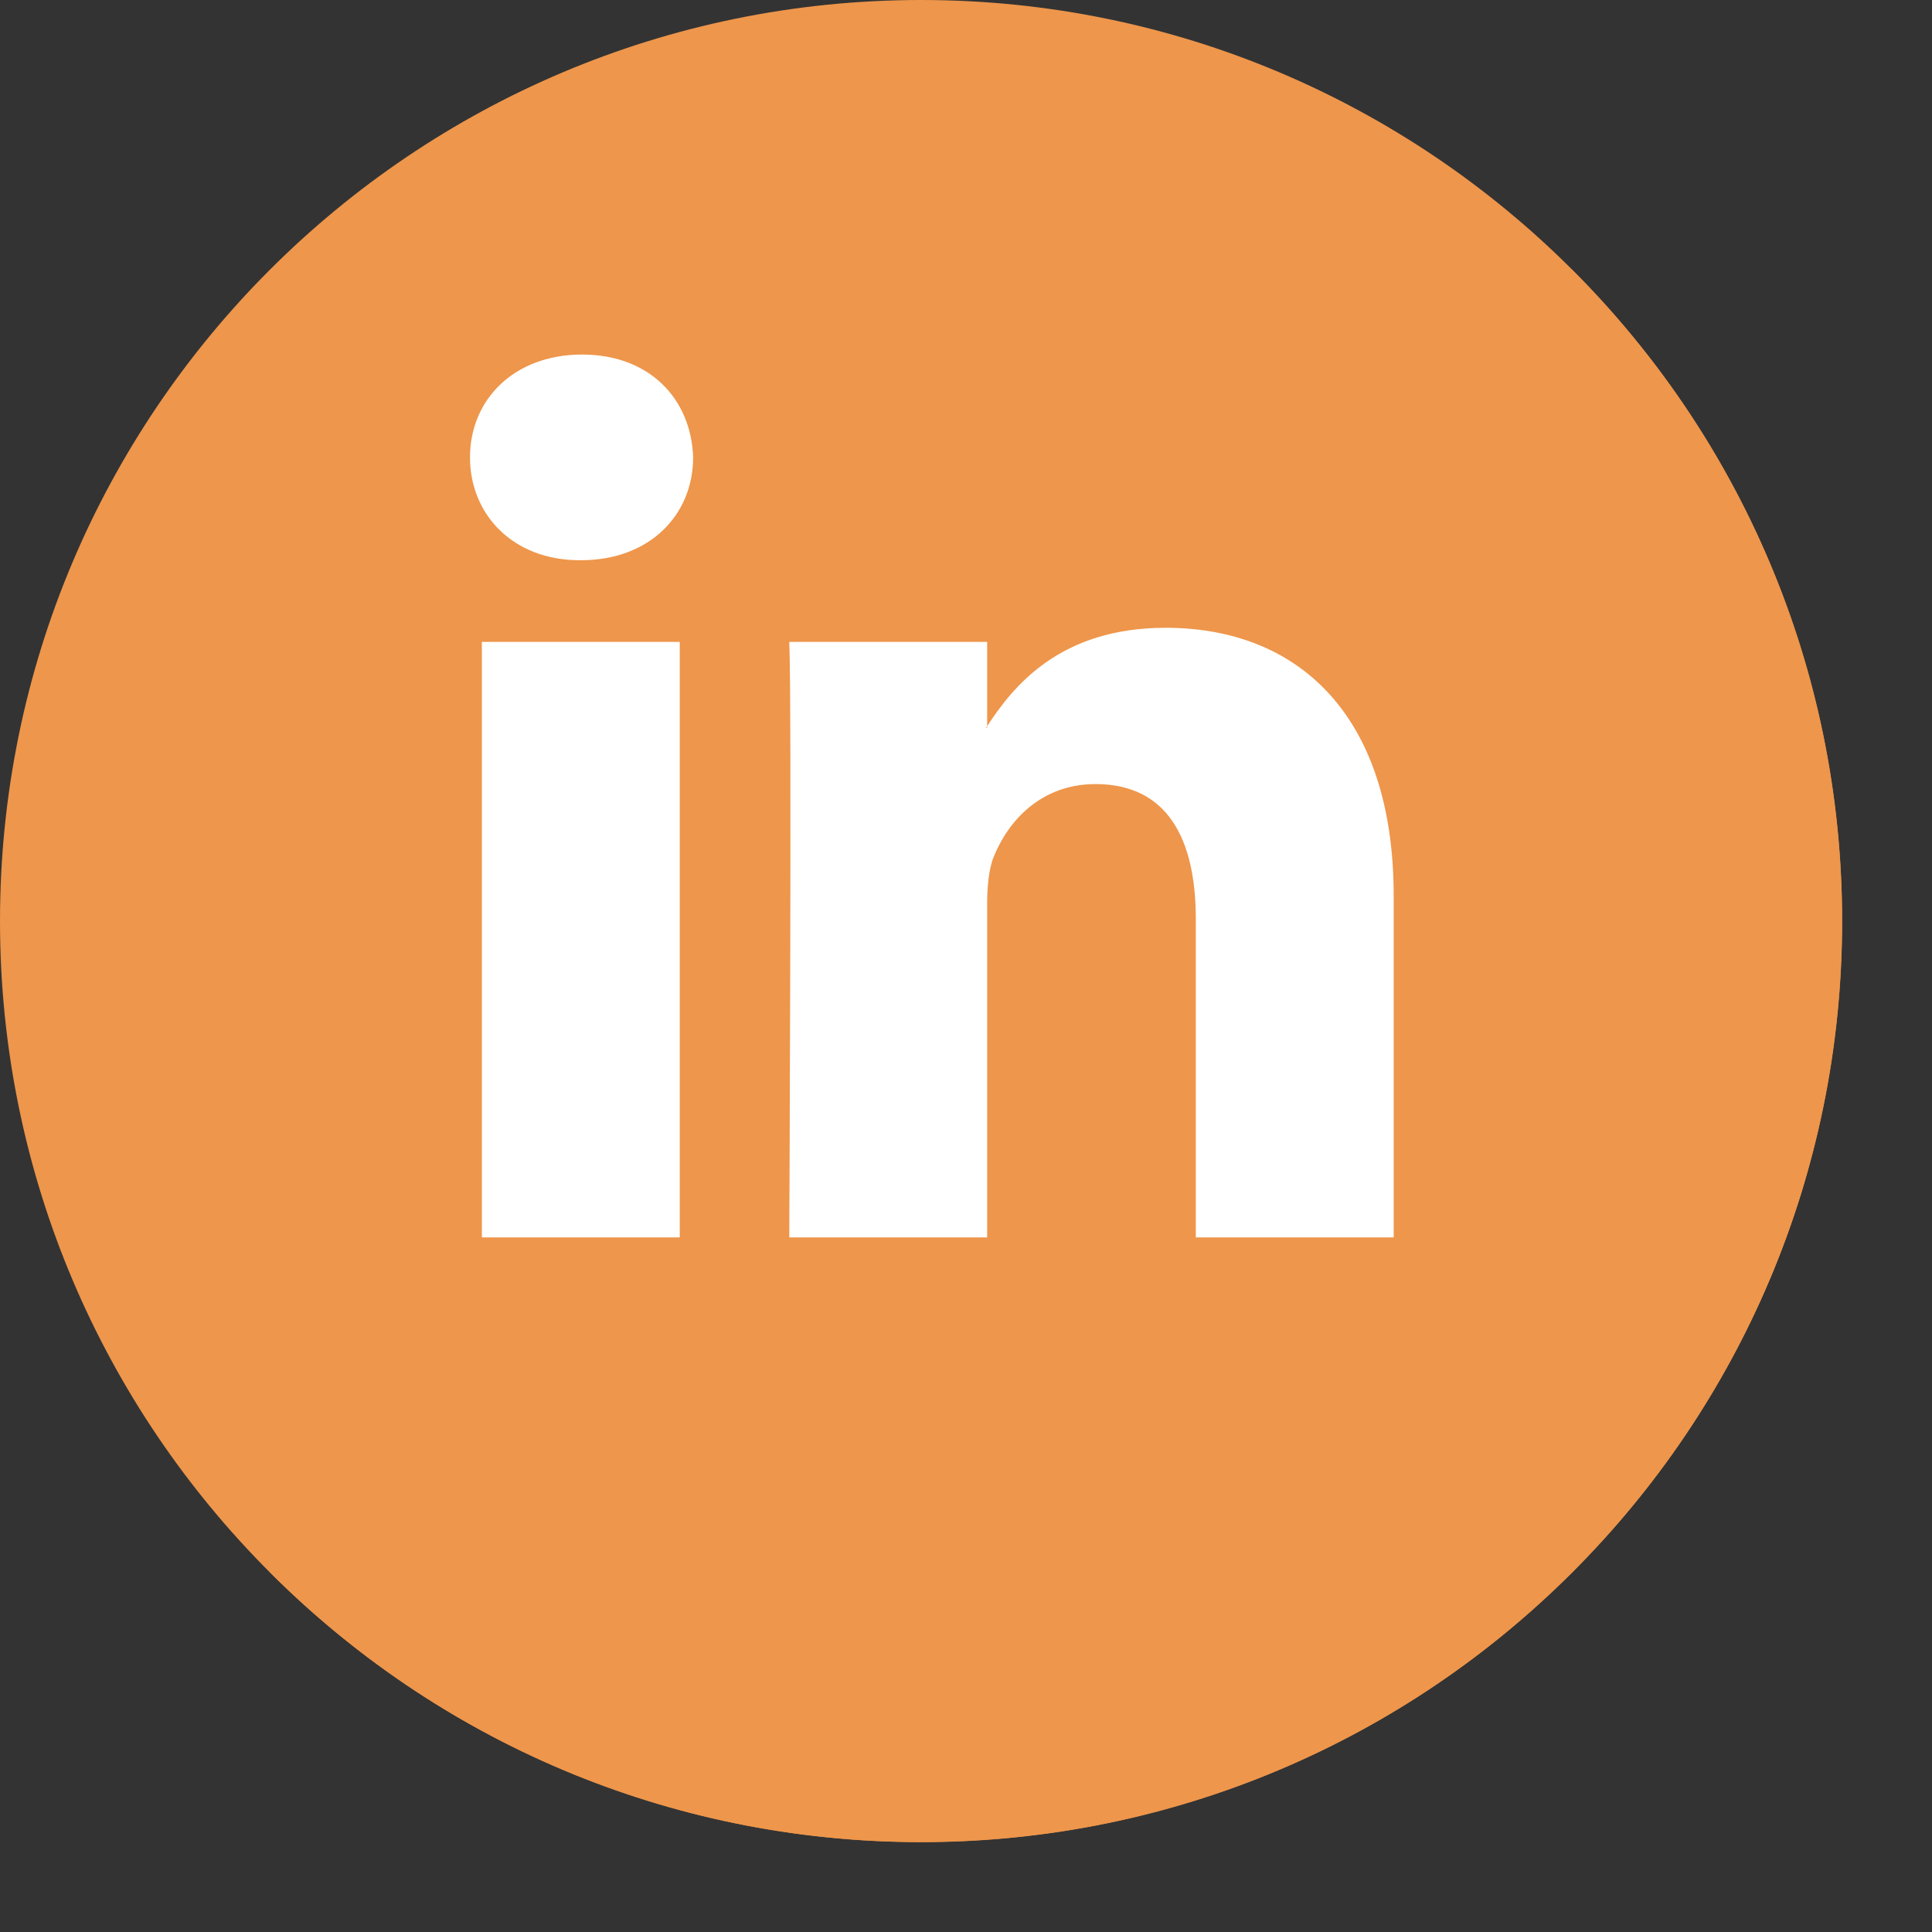
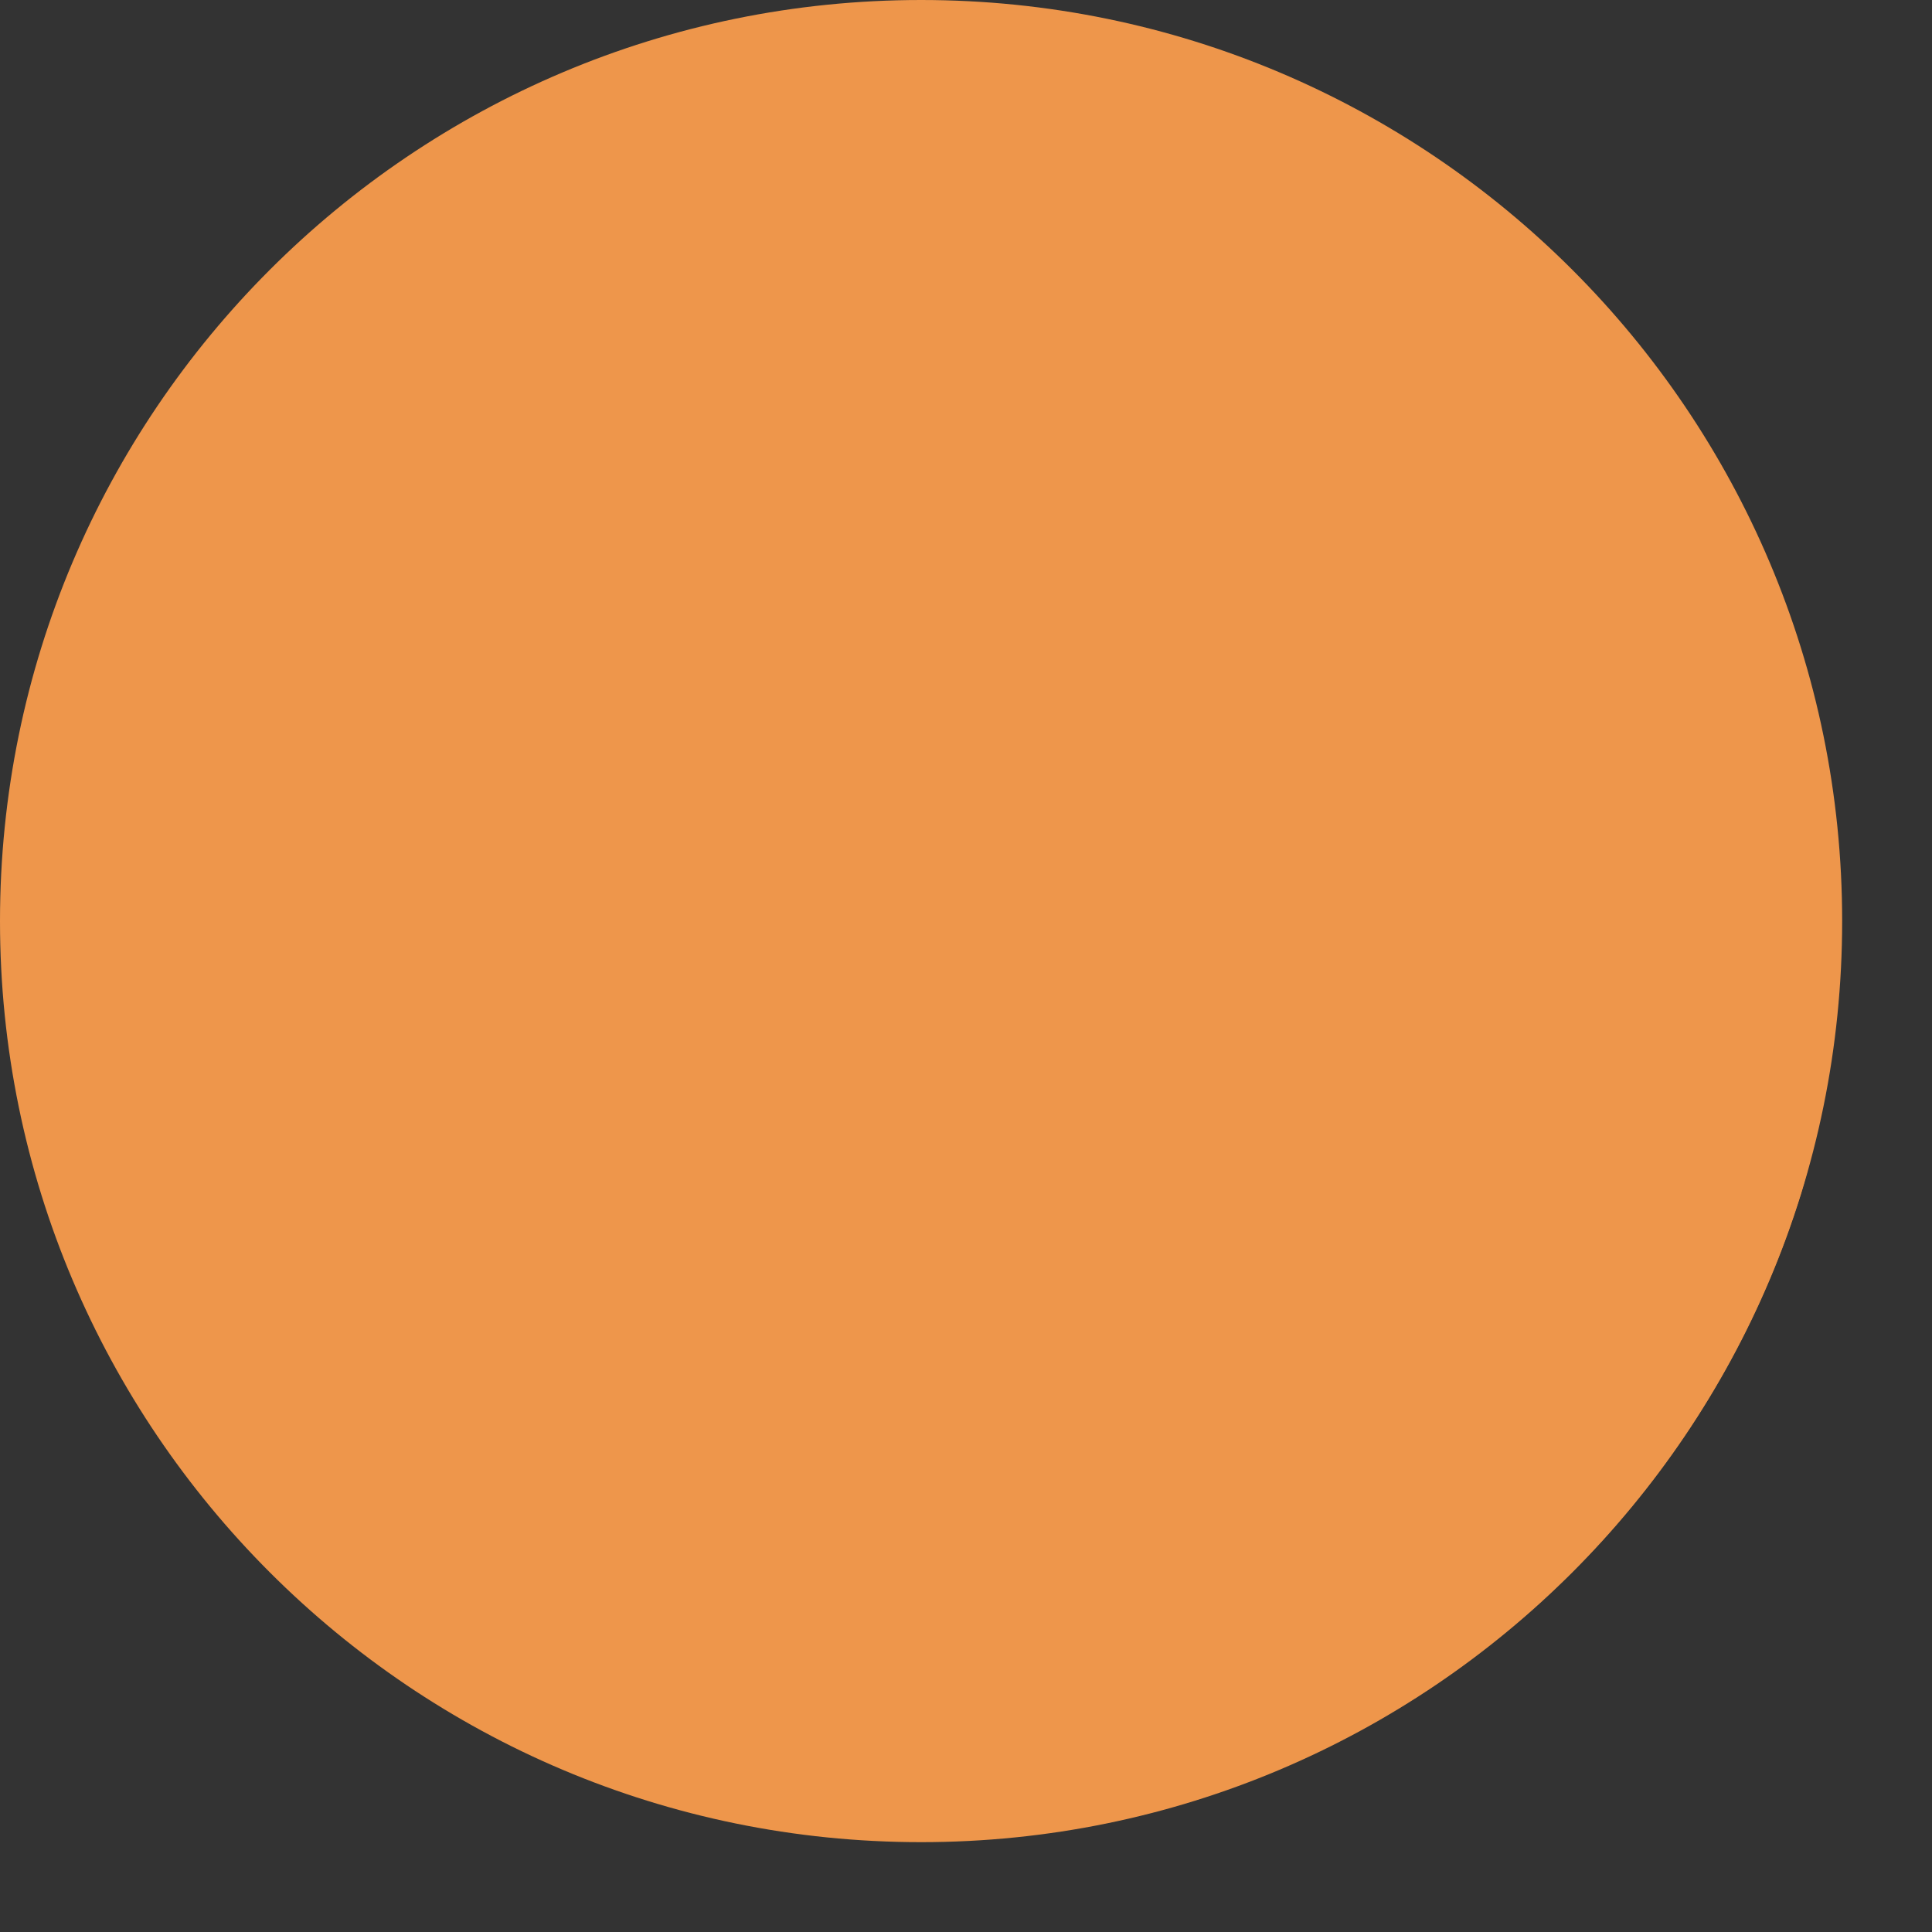
<svg xmlns="http://www.w3.org/2000/svg" fill="#000000" height="520.4" preserveAspectRatio="xMidYMid meet" version="1" viewBox="7.9 7.9 520.4 520.4" width="520.4" zoomAndPan="magnify">
  <rect x="7.9" y="7.9" width="520.4" height="520.4" fill="#333333" stroke="none" />
  <g id="change1_1">
    <path d="m7.9 256c0-137 111.1-248.1 248.1-248.1s248.1 111.1 248.1 248.1-111.1 248.1-248.1 248.1-248.1-111.1-248.1-248.1z" fill="#ee964b" />
  </g>
  <g id="change2_1">
-     <path d="m431.4 80.6c96.9 96.9 96.9 254 0 350.8-96.9 96.9-254 96.9-350.8 0z" fill="#ee964b" />
-   </g>
+     </g>
  <g id="change1_2">
    <path d="m492.3 331.7c.9-2.8 1.7-5.7 2.5-8.6-.8 2.9-1.6 5.8-2.5 8.6" fill="#ee964b" />
  </g>
  <g id="change3_1">
    <path d="m494.8 323.1-134.4-134.4-30.6 30.6-21.2-21.3-17.7 17.7-103.9-103.9-6.4-2.5-39.9 39.9 48.1 48.1-47.1 47.1 46 46-50.3 50.3 160 159.8c92.1-15.5 167-81.6 194.9-168.9.9-2.7 1.7-5.6 2.5-8.5" fill="#ee964b" />
  </g>
  <g id="change4_1">
-     <path d="m383.3 249.2v92h-53.3v-85.8c0-21.6-7.7-36.3-27-36.3-14.7 0-23.5 9.9-27.4 19.5-1.4 3.4-1.8 8.2-1.8 13v89.6h-53.3s.7-145.4 0-160.4h53.3v22.7c-.1.2-.2.4-.3.5h.3v-.5c7.1-10.9 19.7-26.5 48.1-26.5 35.1 0 61.4 22.9 61.4 72.2m-218.6-145.8c-18.2 0-30.2 12-30.2 27.7 0 15.4 11.6 27.7 29.5 27.7h.4c18.6 0 30.2-12.3 30.2-27.7-.5-15.7-11.7-27.7-29.9-27.7m-27.1 237.8h53.4v-160.4h-53.3v160.4z" fill="#ffffff" />
-   </g>
+     </g>
</svg>